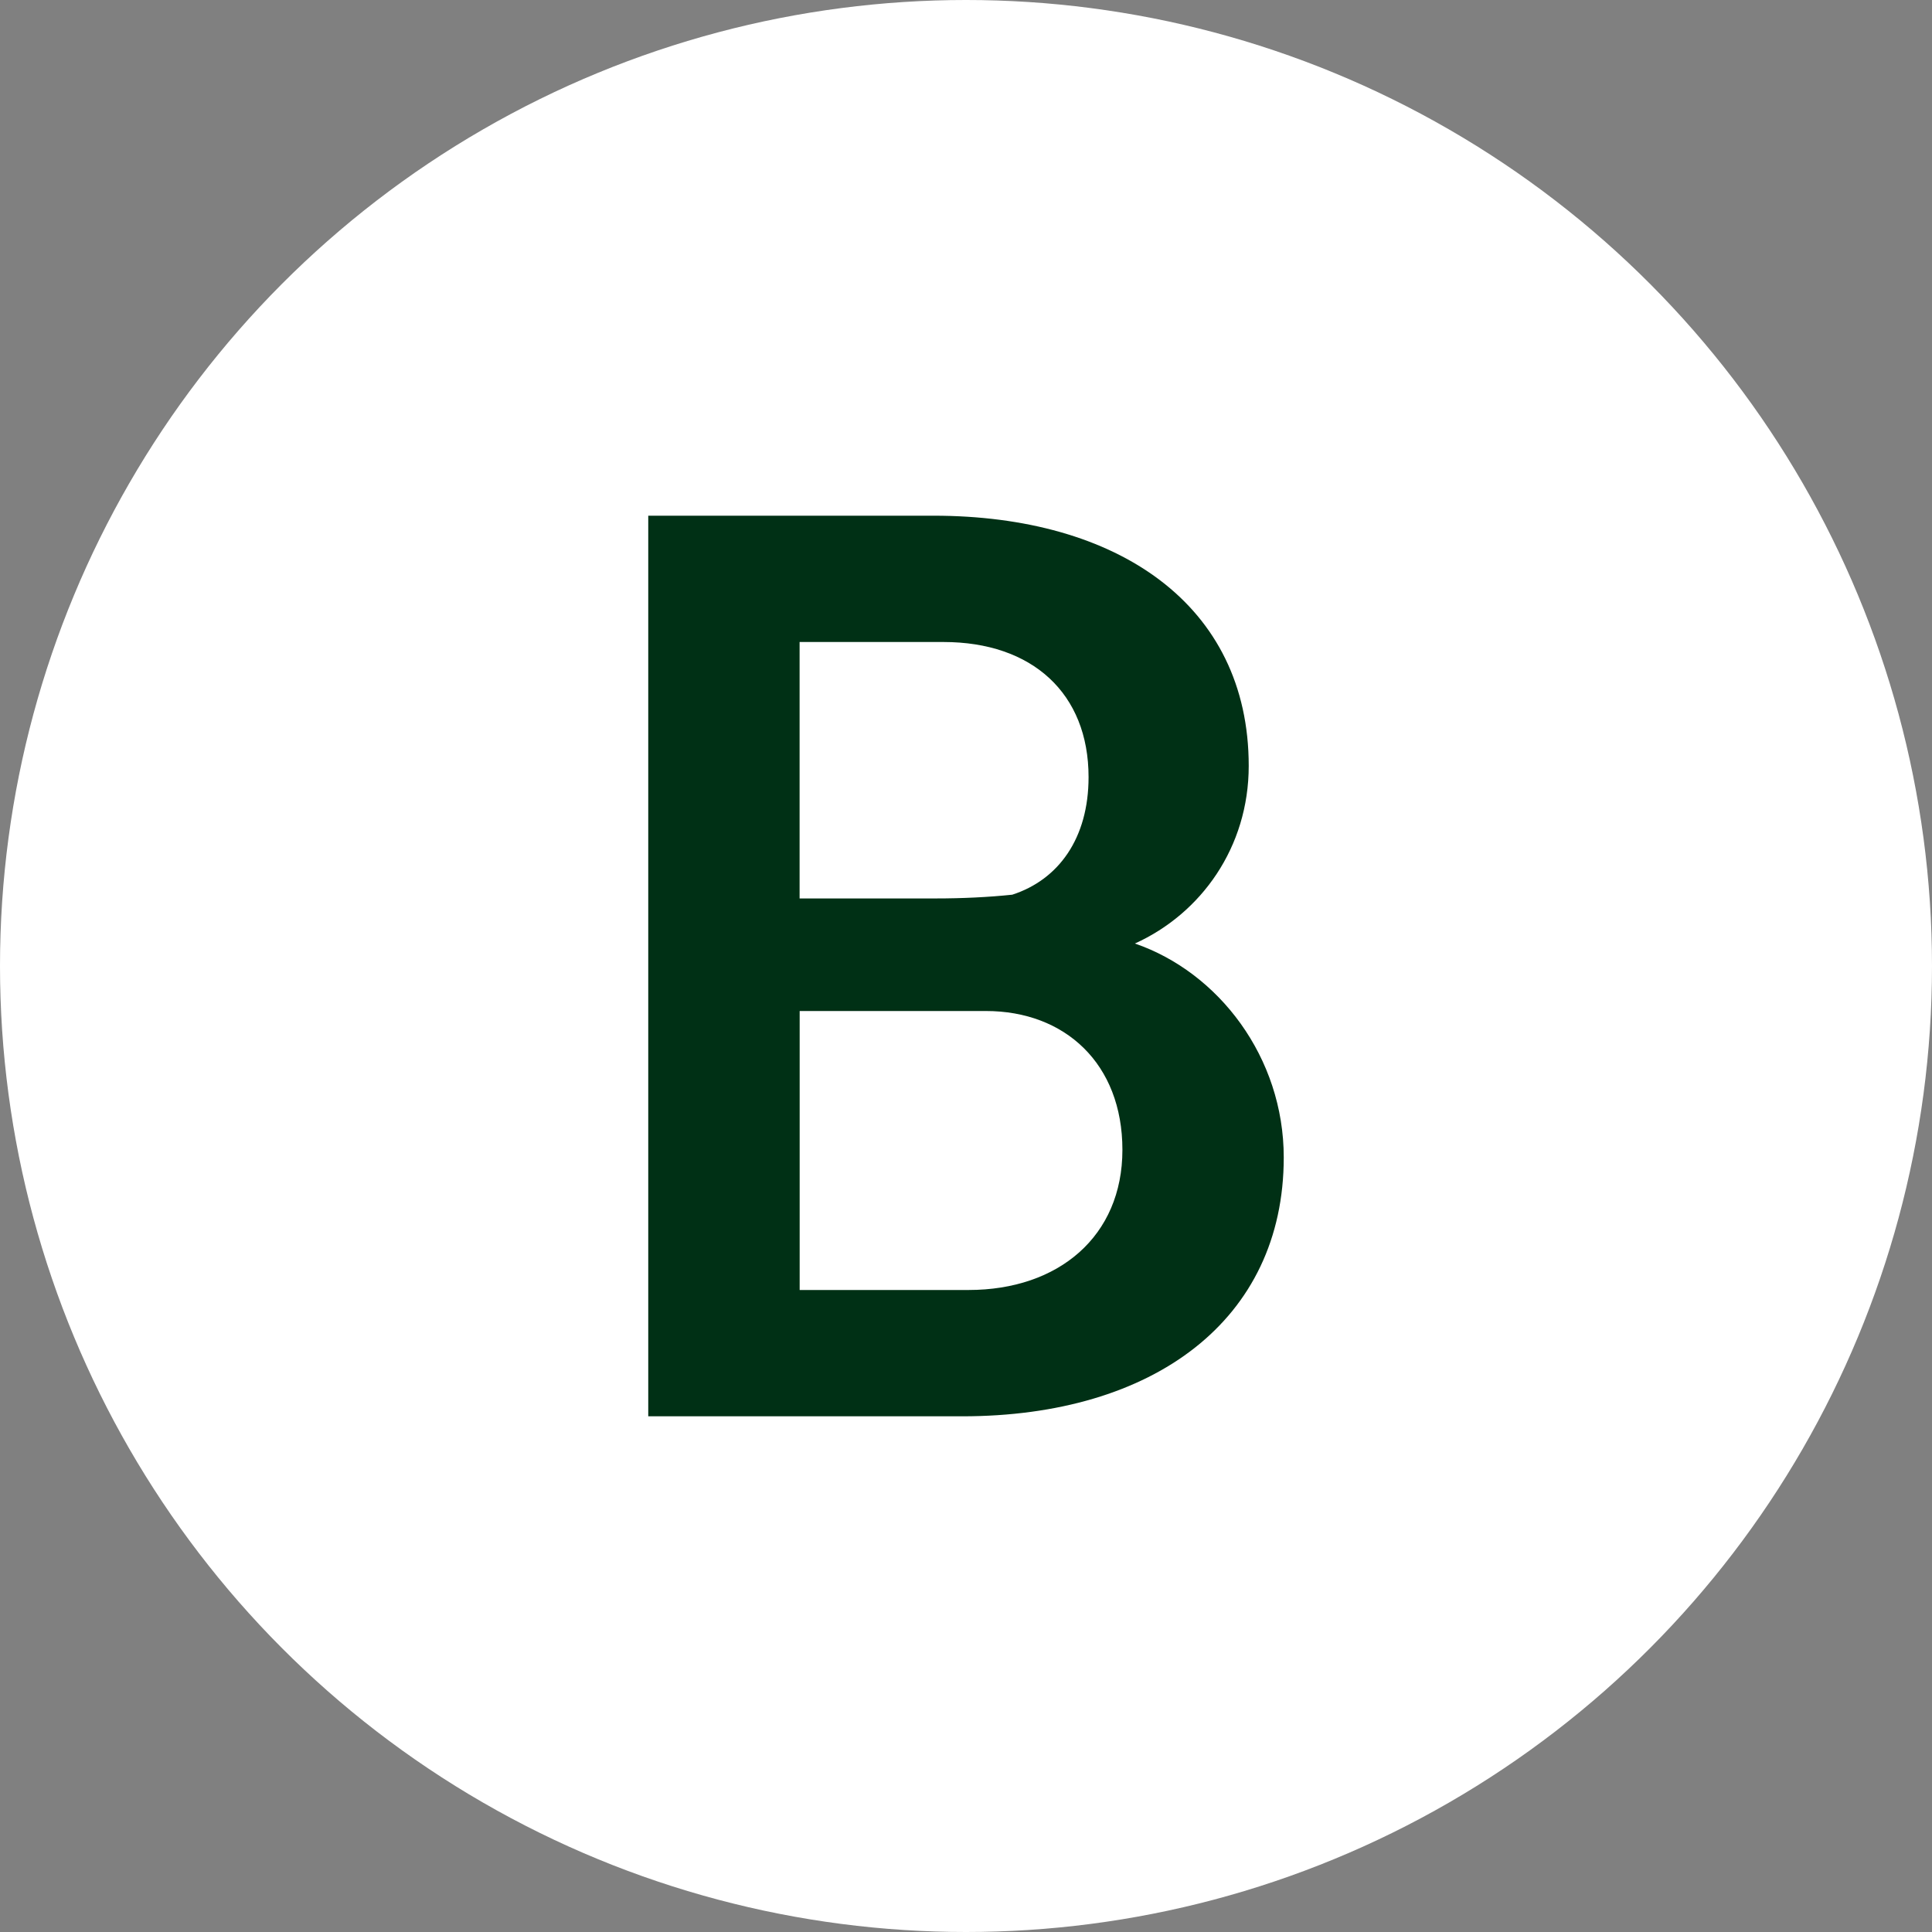
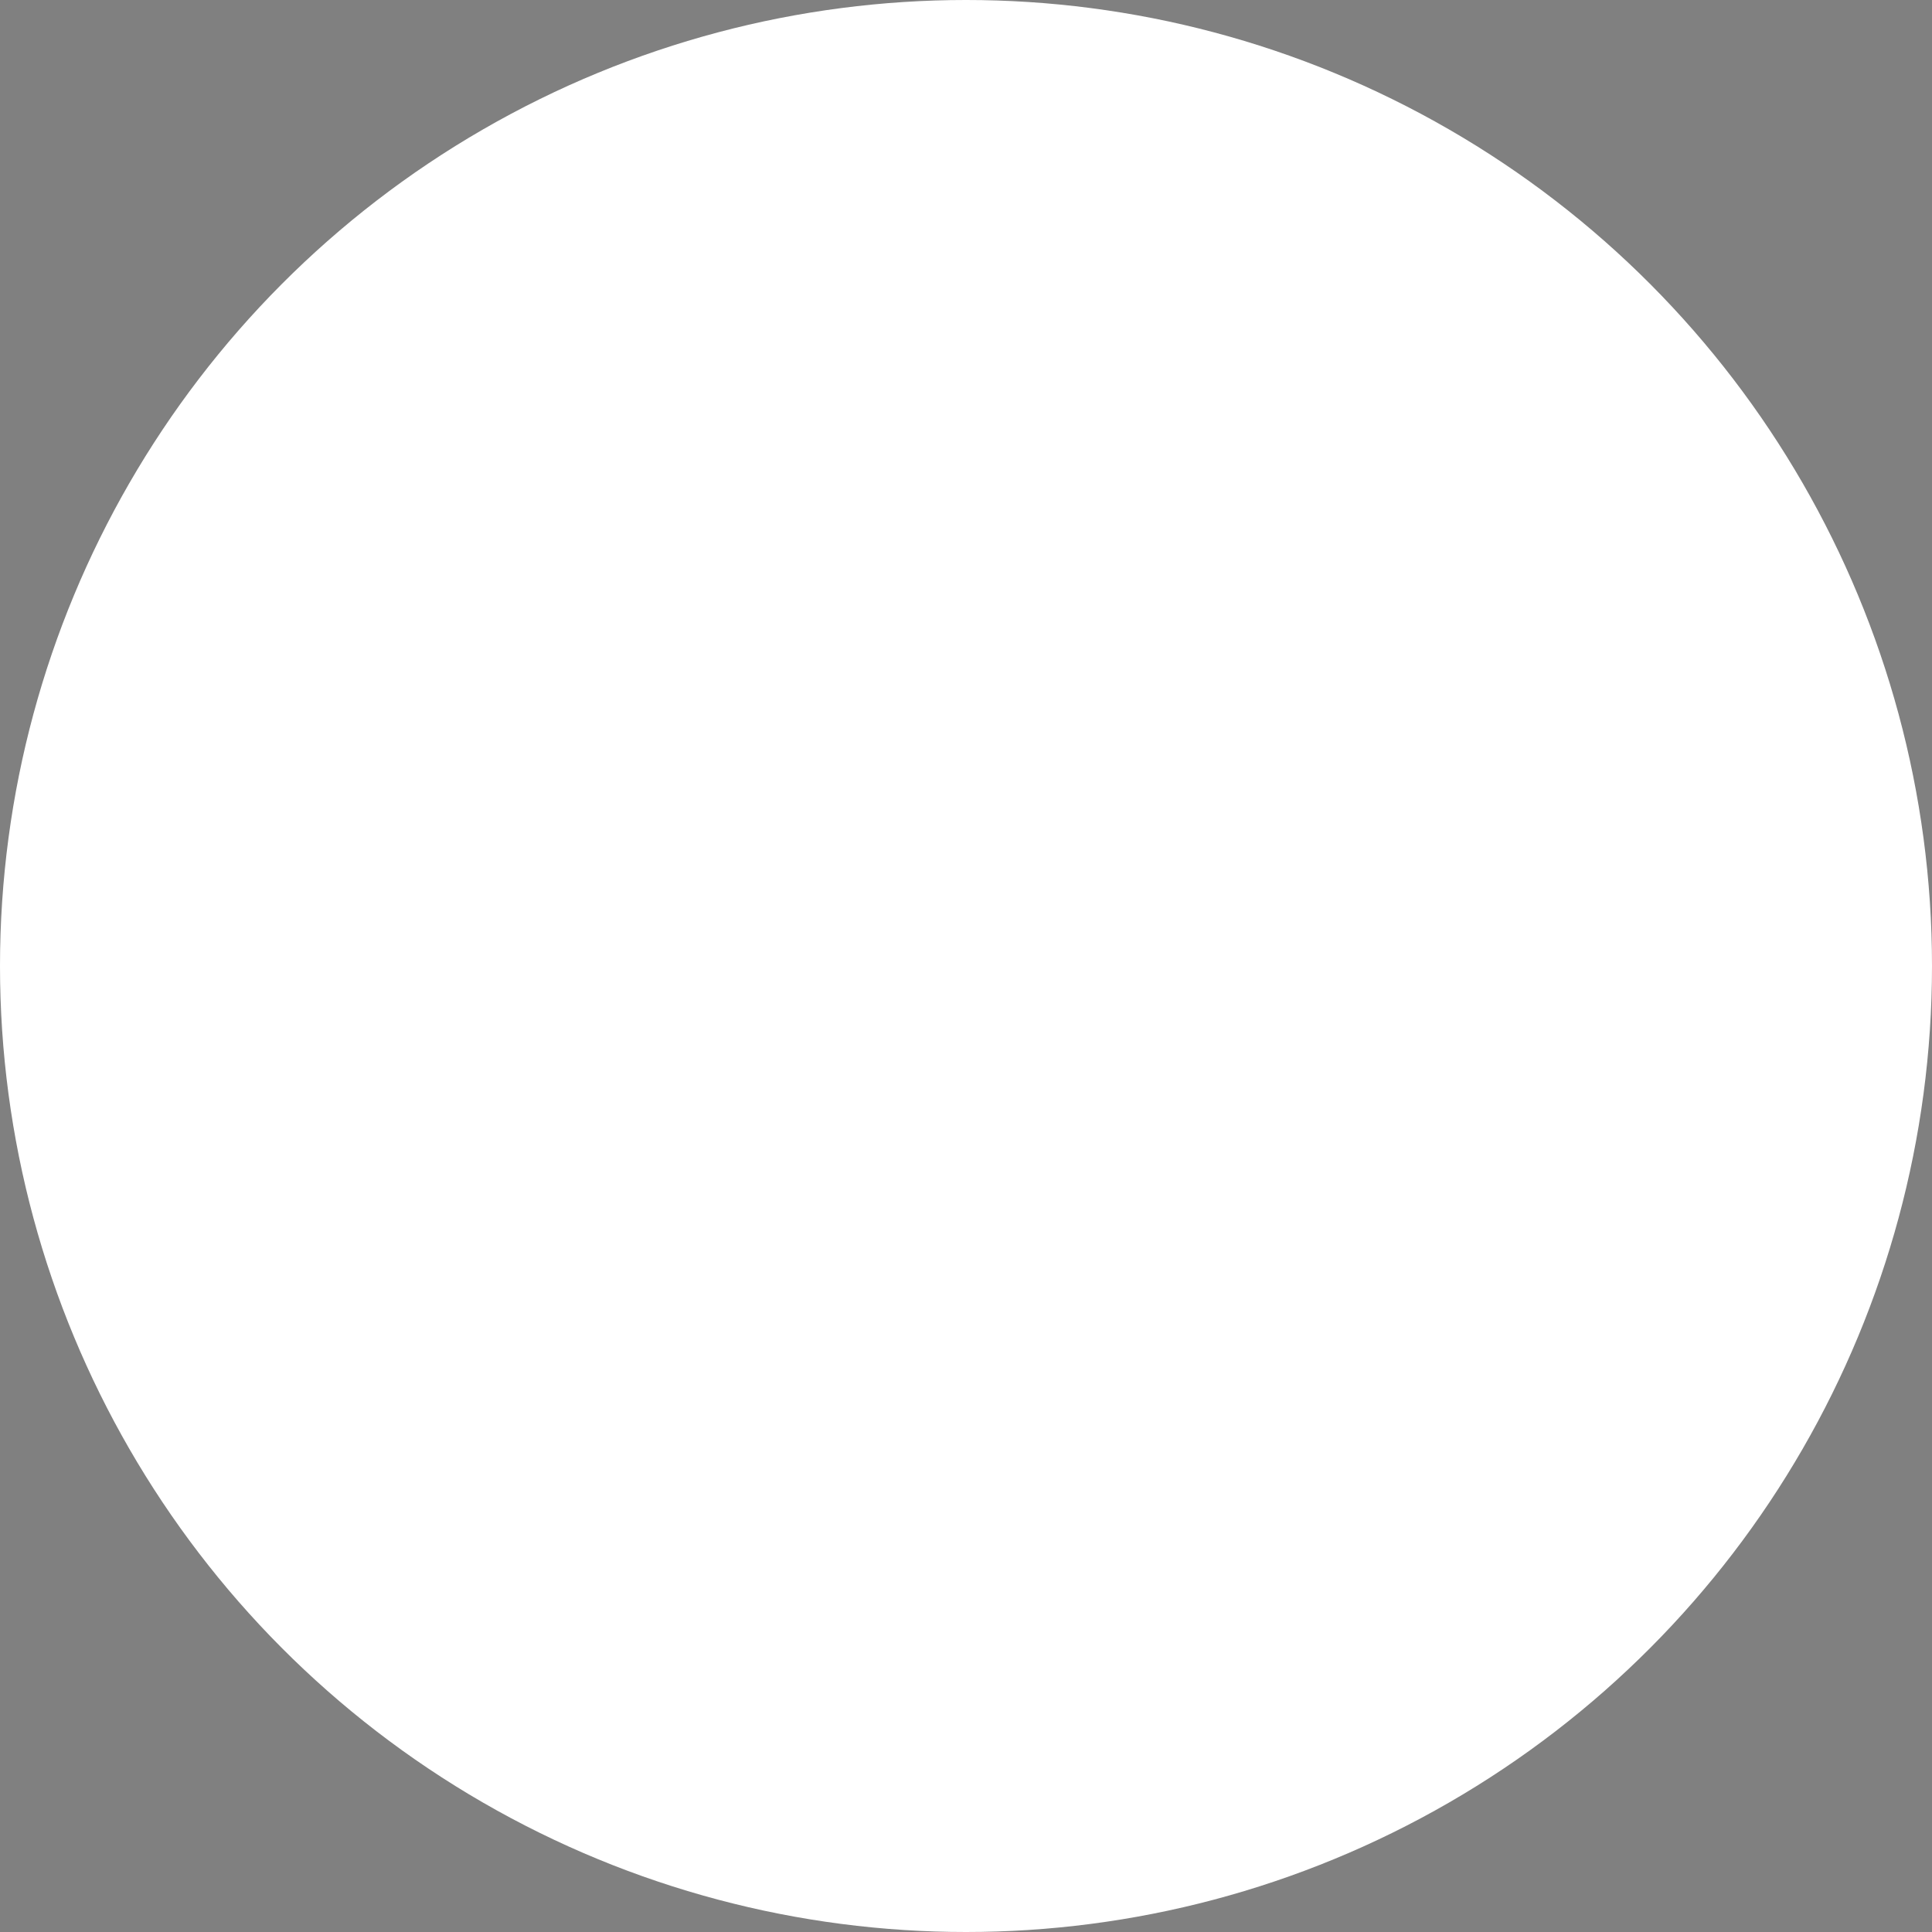
<svg xmlns="http://www.w3.org/2000/svg" id="Layer_1" data-name="Layer 1" viewBox="0 0 293.98 293.98">
  <rect x="0" y="0" width="293.98" height="293.98" fill="#808080" stroke="none" />
  <defs>
    <style>
      .cls-1 {
        fill: #003015;
      }

      .cls-1, .cls-2 {
        stroke-width: 0px;
      }

      .cls-2 {
        fill: #fff;
      }
    </style>
  </defs>
  <circle class="cls-2" cx="146.99" cy="146.99" r="146.99" />
-   <path class="cls-1" d="M195.34,176.11c0,24.74-19.8,39.4-48.92,39.4h-47.78V78.47h43.4c27.98,0,47.97,13.51,47.97,38.07,0,12.37-7.23,22.46-17.32,27.03,12.75,4.38,22.65,17.32,22.65,32.55h0ZM142.42,136.71c4,0,7.99-.19,11.61-.57,7.04-2.28,11.61-8.57,11.61-17.89,0-12.75-8.57-20.56-22.08-20.56h-21.89v39.02h20.75ZM121.68,196.29h25.7c13.7,0,23.41-8.18,23.41-21.32s-8.76-21.13-20.75-21.13h-28.36s0,42.45,0,42.45Z" />
</svg>